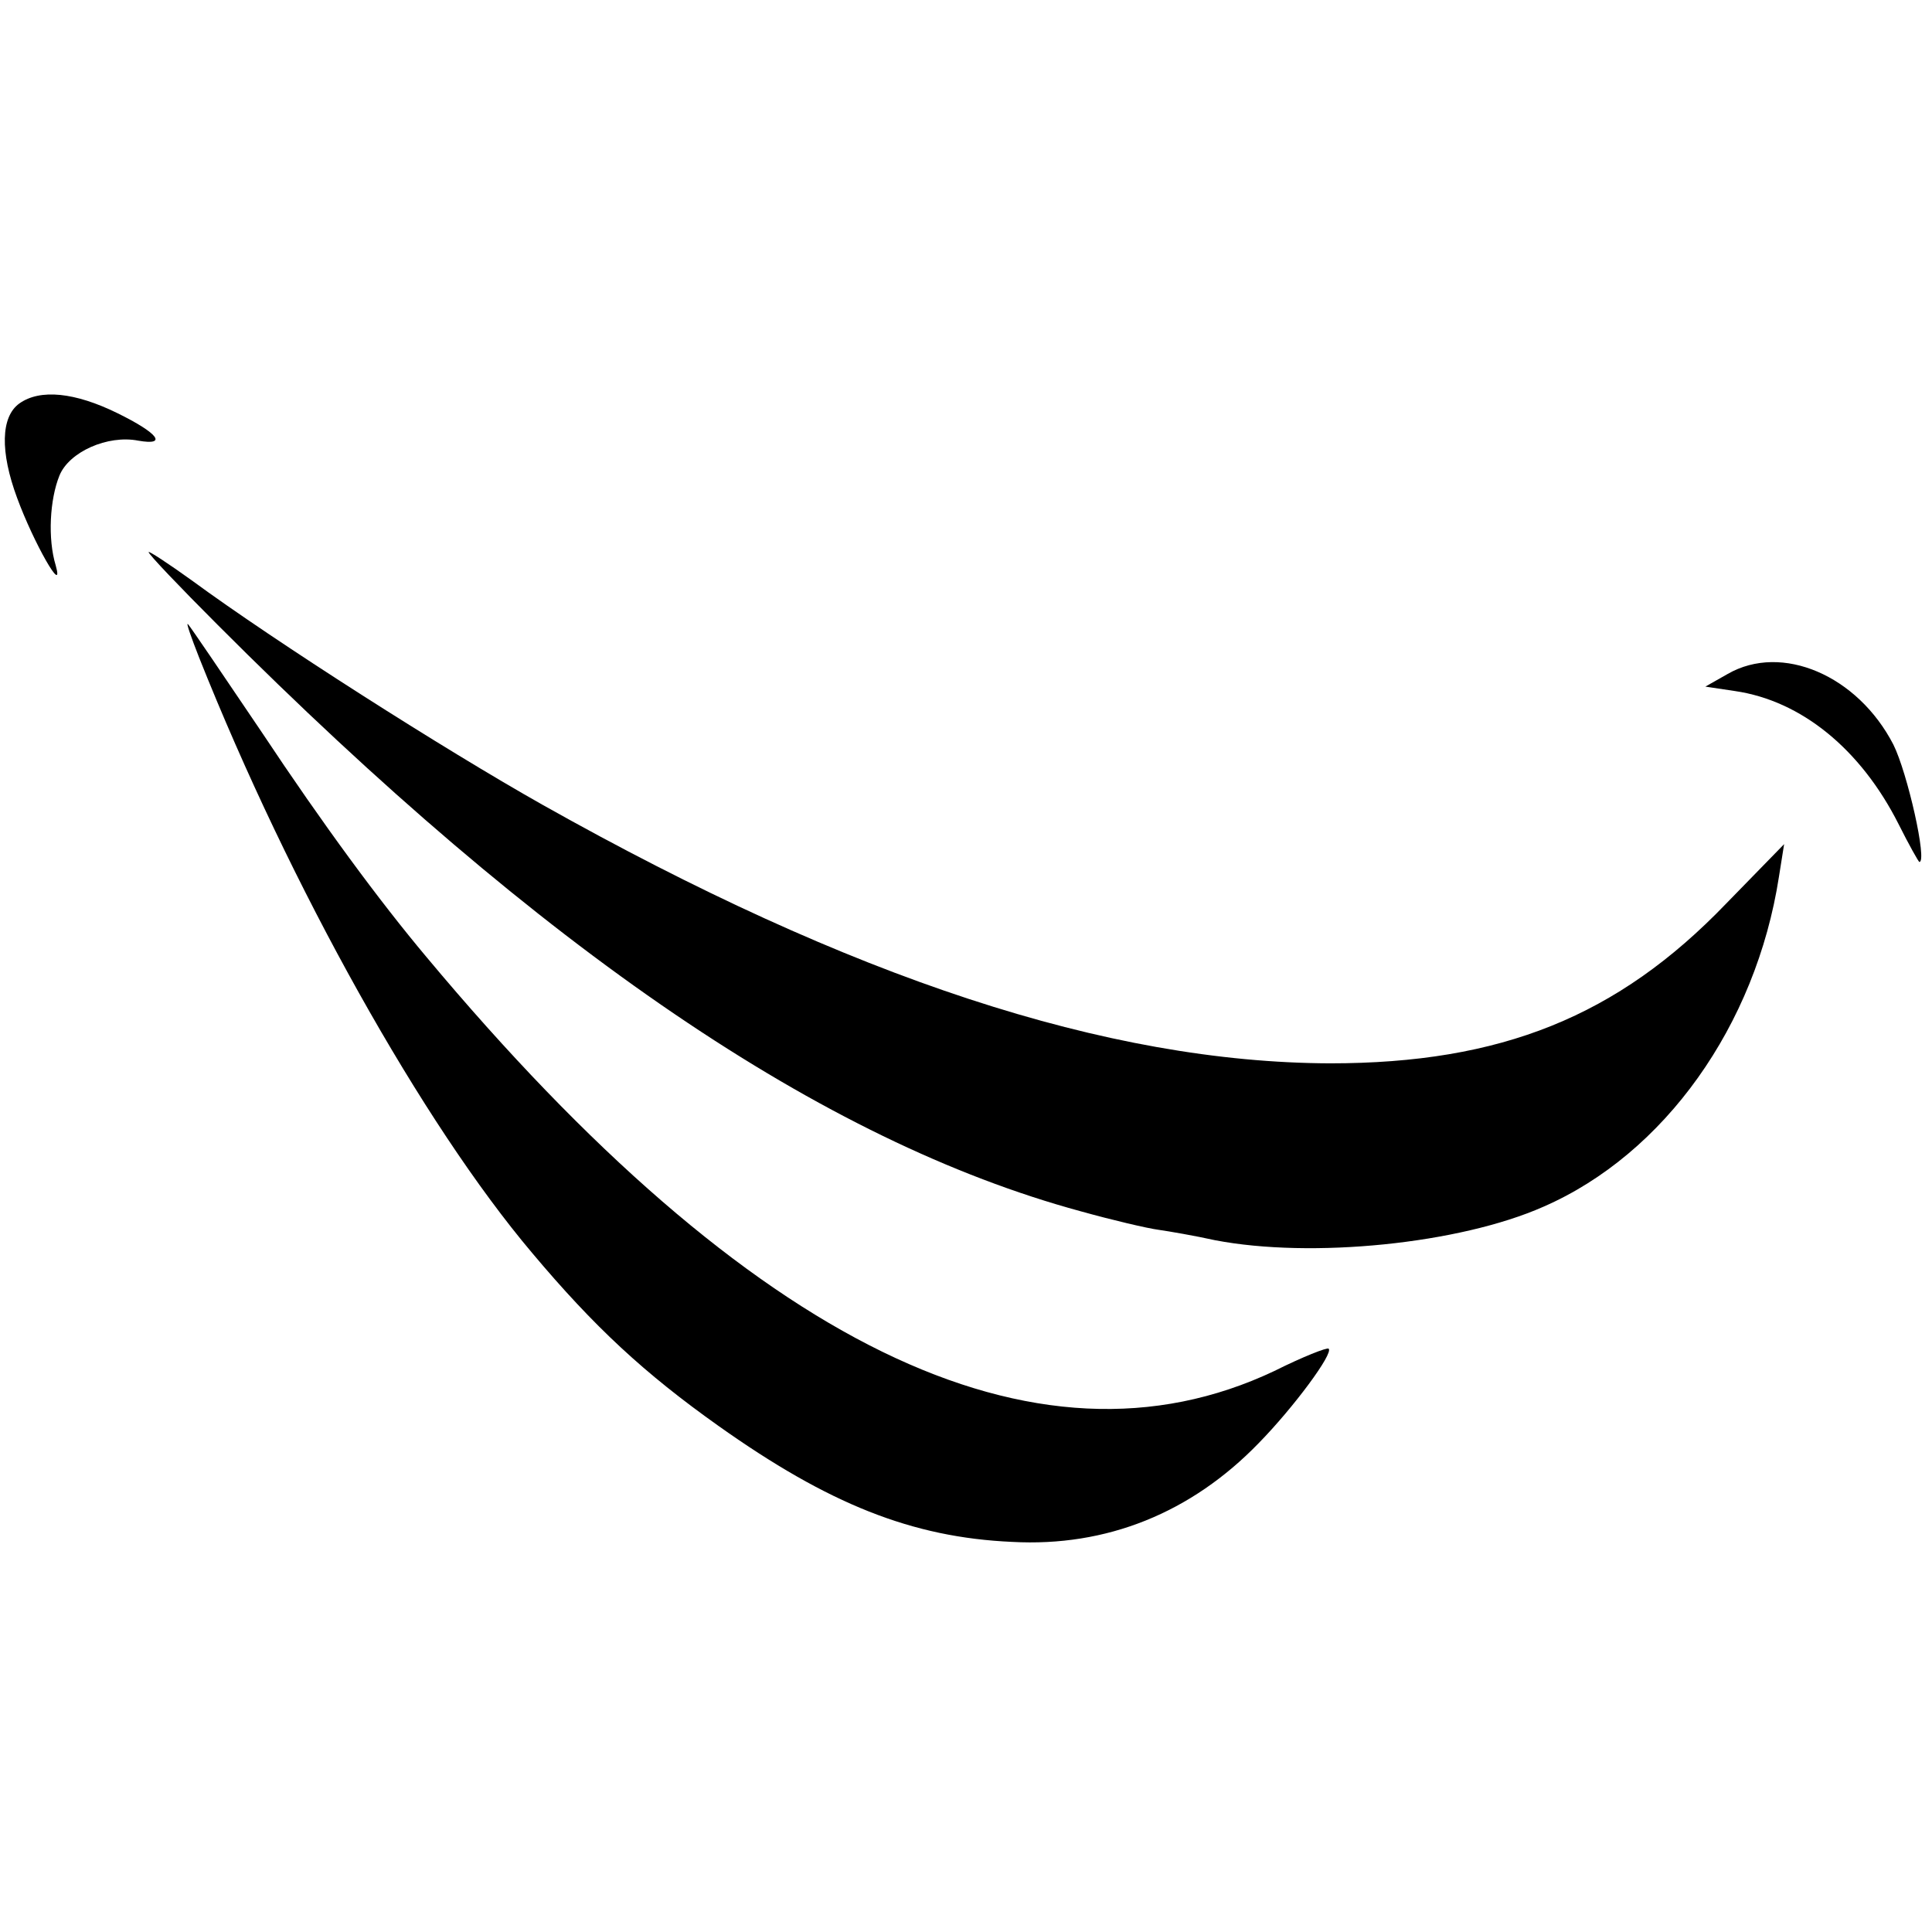
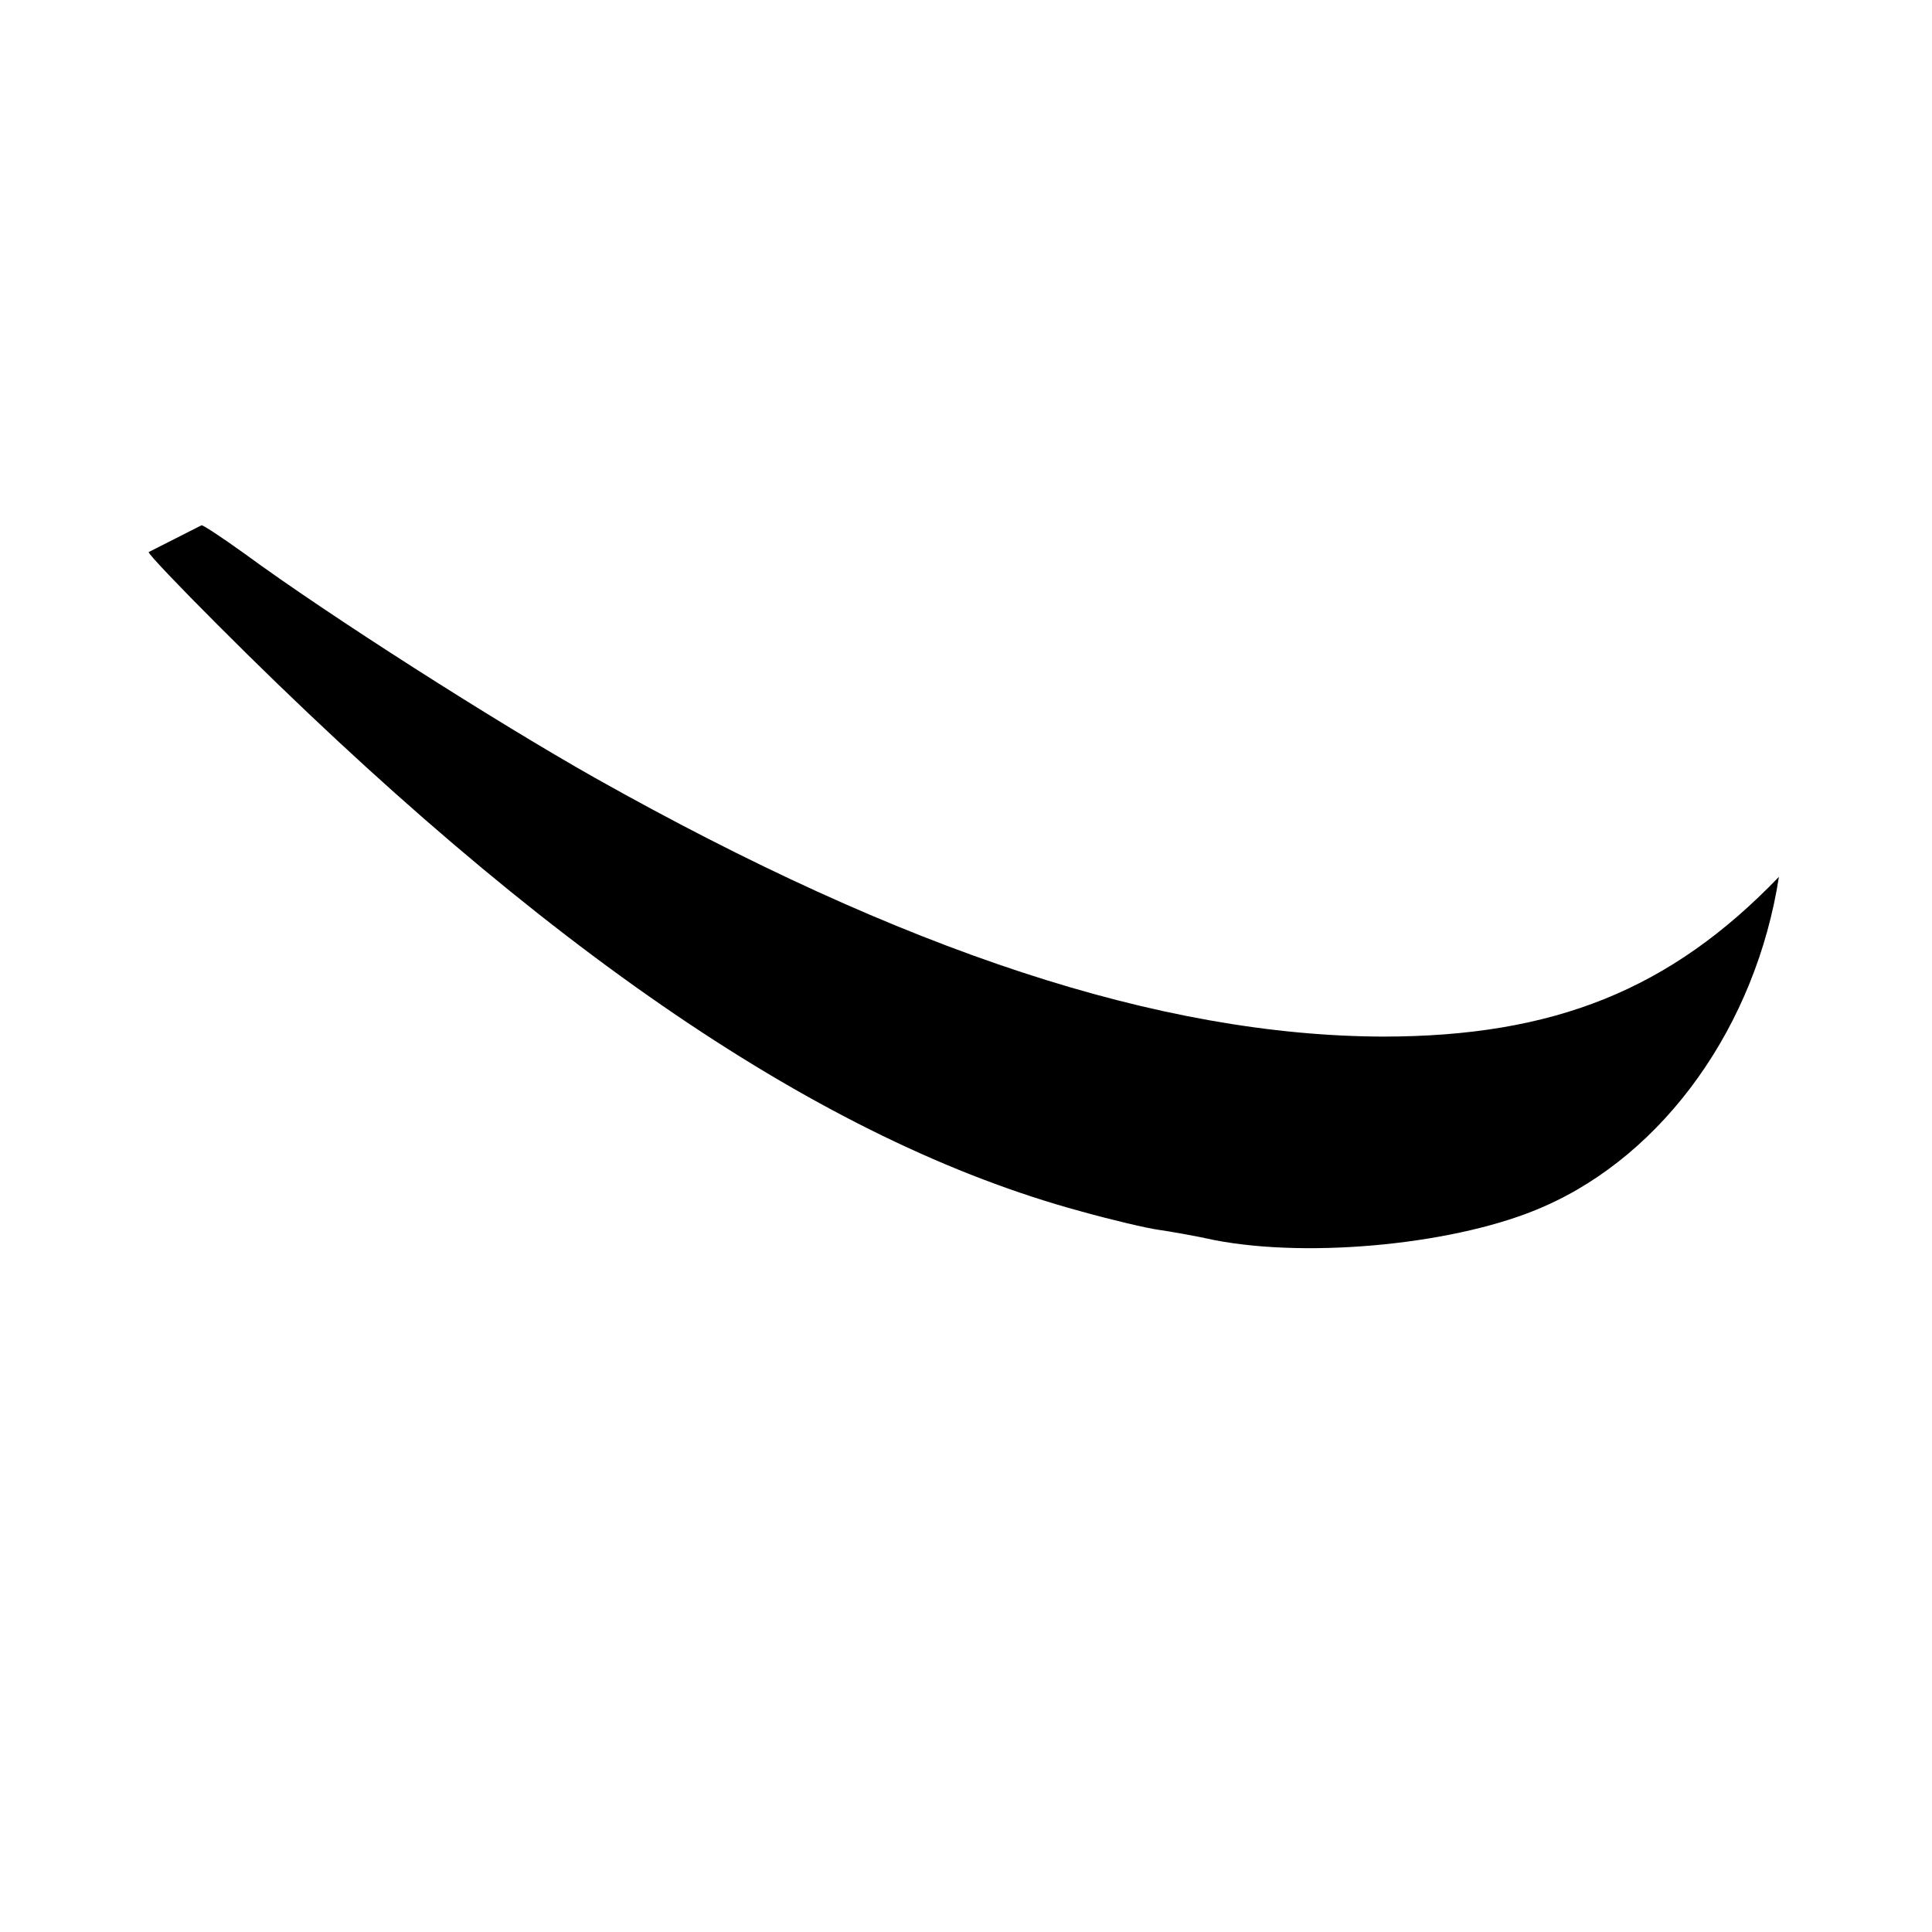
<svg xmlns="http://www.w3.org/2000/svg" version="1.0" width="260pt" height="260pt" viewBox="0 0 260 260" preserveAspectRatio="xMidYMid meet">
  <g transform="translate(0,260) scale(0.1,-0.1)" fill="#000000" stroke="none">
-     <path d="M26 2057 c-25 -18 -26 -65 -3 -127 22 -60 64 -134 52 -91 -11 36 -8 89 5 121 13 32 65 55 106 47 40 -7 27 10 -28 37 -57 28 -104 33 -132 13z" />
-     <path d="M200 1857 c0 -3 42 -47 93 -98 437 -438 815 -695 1161 -789 43 -12 90 -23 105 -25 14 -2 49 -8 76 -14 130 -25 329 -5 442 45 163 71 286 244 317 444 l7 44 -78 -80 c-146 -152 -303 -215 -533 -215 -299 1 -644 114 -1060 348 -133 75 -359 219 -472 302 -32 23 -58 40 -58 38z" />
-     <path d="M268 1715 c123 -309 301 -627 448 -801 84 -100 151 -162 251 -233 148 -105 260 -150 395 -156 127 -7 241 39 332 133 47 48 101 121 94 127 -2 2 -35 -11 -73 -30 -321 -152 -705 35 -1141 557 -63 75 -139 178 -222 303 -52 77 -96 142 -99 145 -3 3 4 -17 15 -45z" />
-     <path d="M2325 1693 l-30 -17 40 -6 c89 -13 169 -78 220 -179 14 -28 27 -51 28 -51 11 0 -16 120 -35 158 -48 93 -150 137 -223 95z" />
+     <path d="M200 1857 c0 -3 42 -47 93 -98 437 -438 815 -695 1161 -789 43 -12 90 -23 105 -25 14 -2 49 -8 76 -14 130 -25 329 -5 442 45 163 71 286 244 317 444 c-146 -152 -303 -215 -533 -215 -299 1 -644 114 -1060 348 -133 75 -359 219 -472 302 -32 23 -58 40 -58 38z" />
  </g>
</svg>